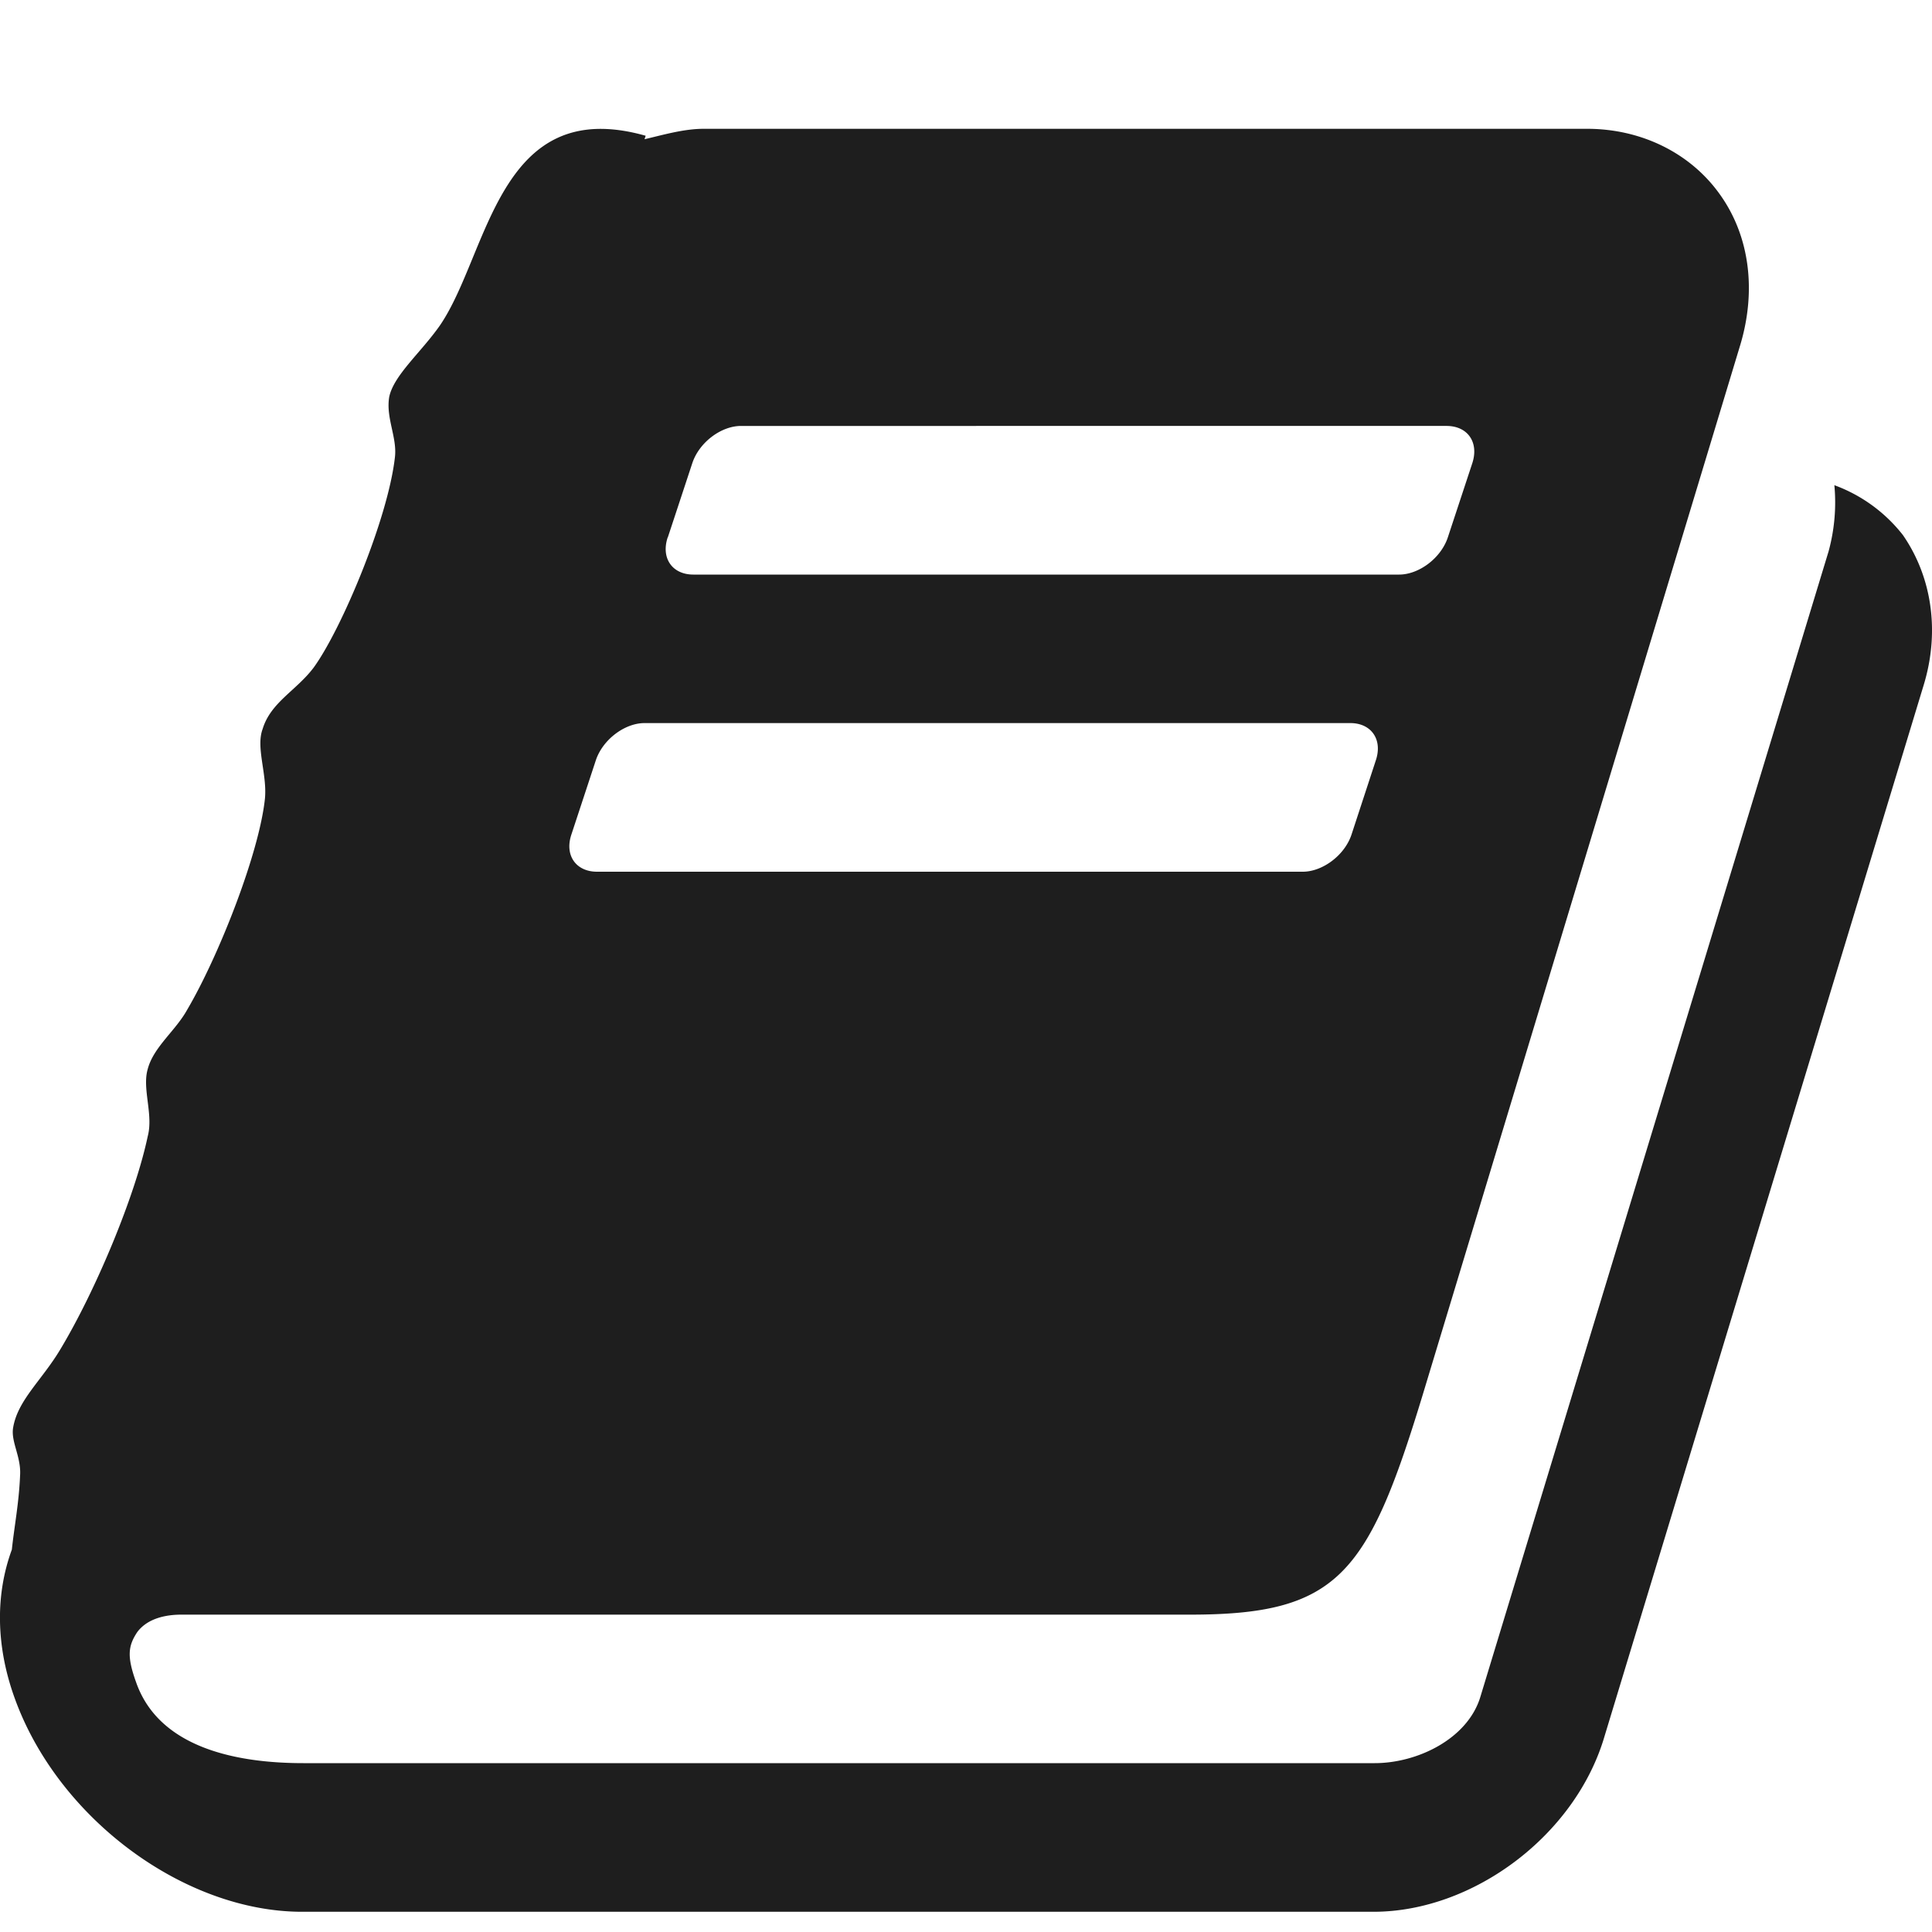
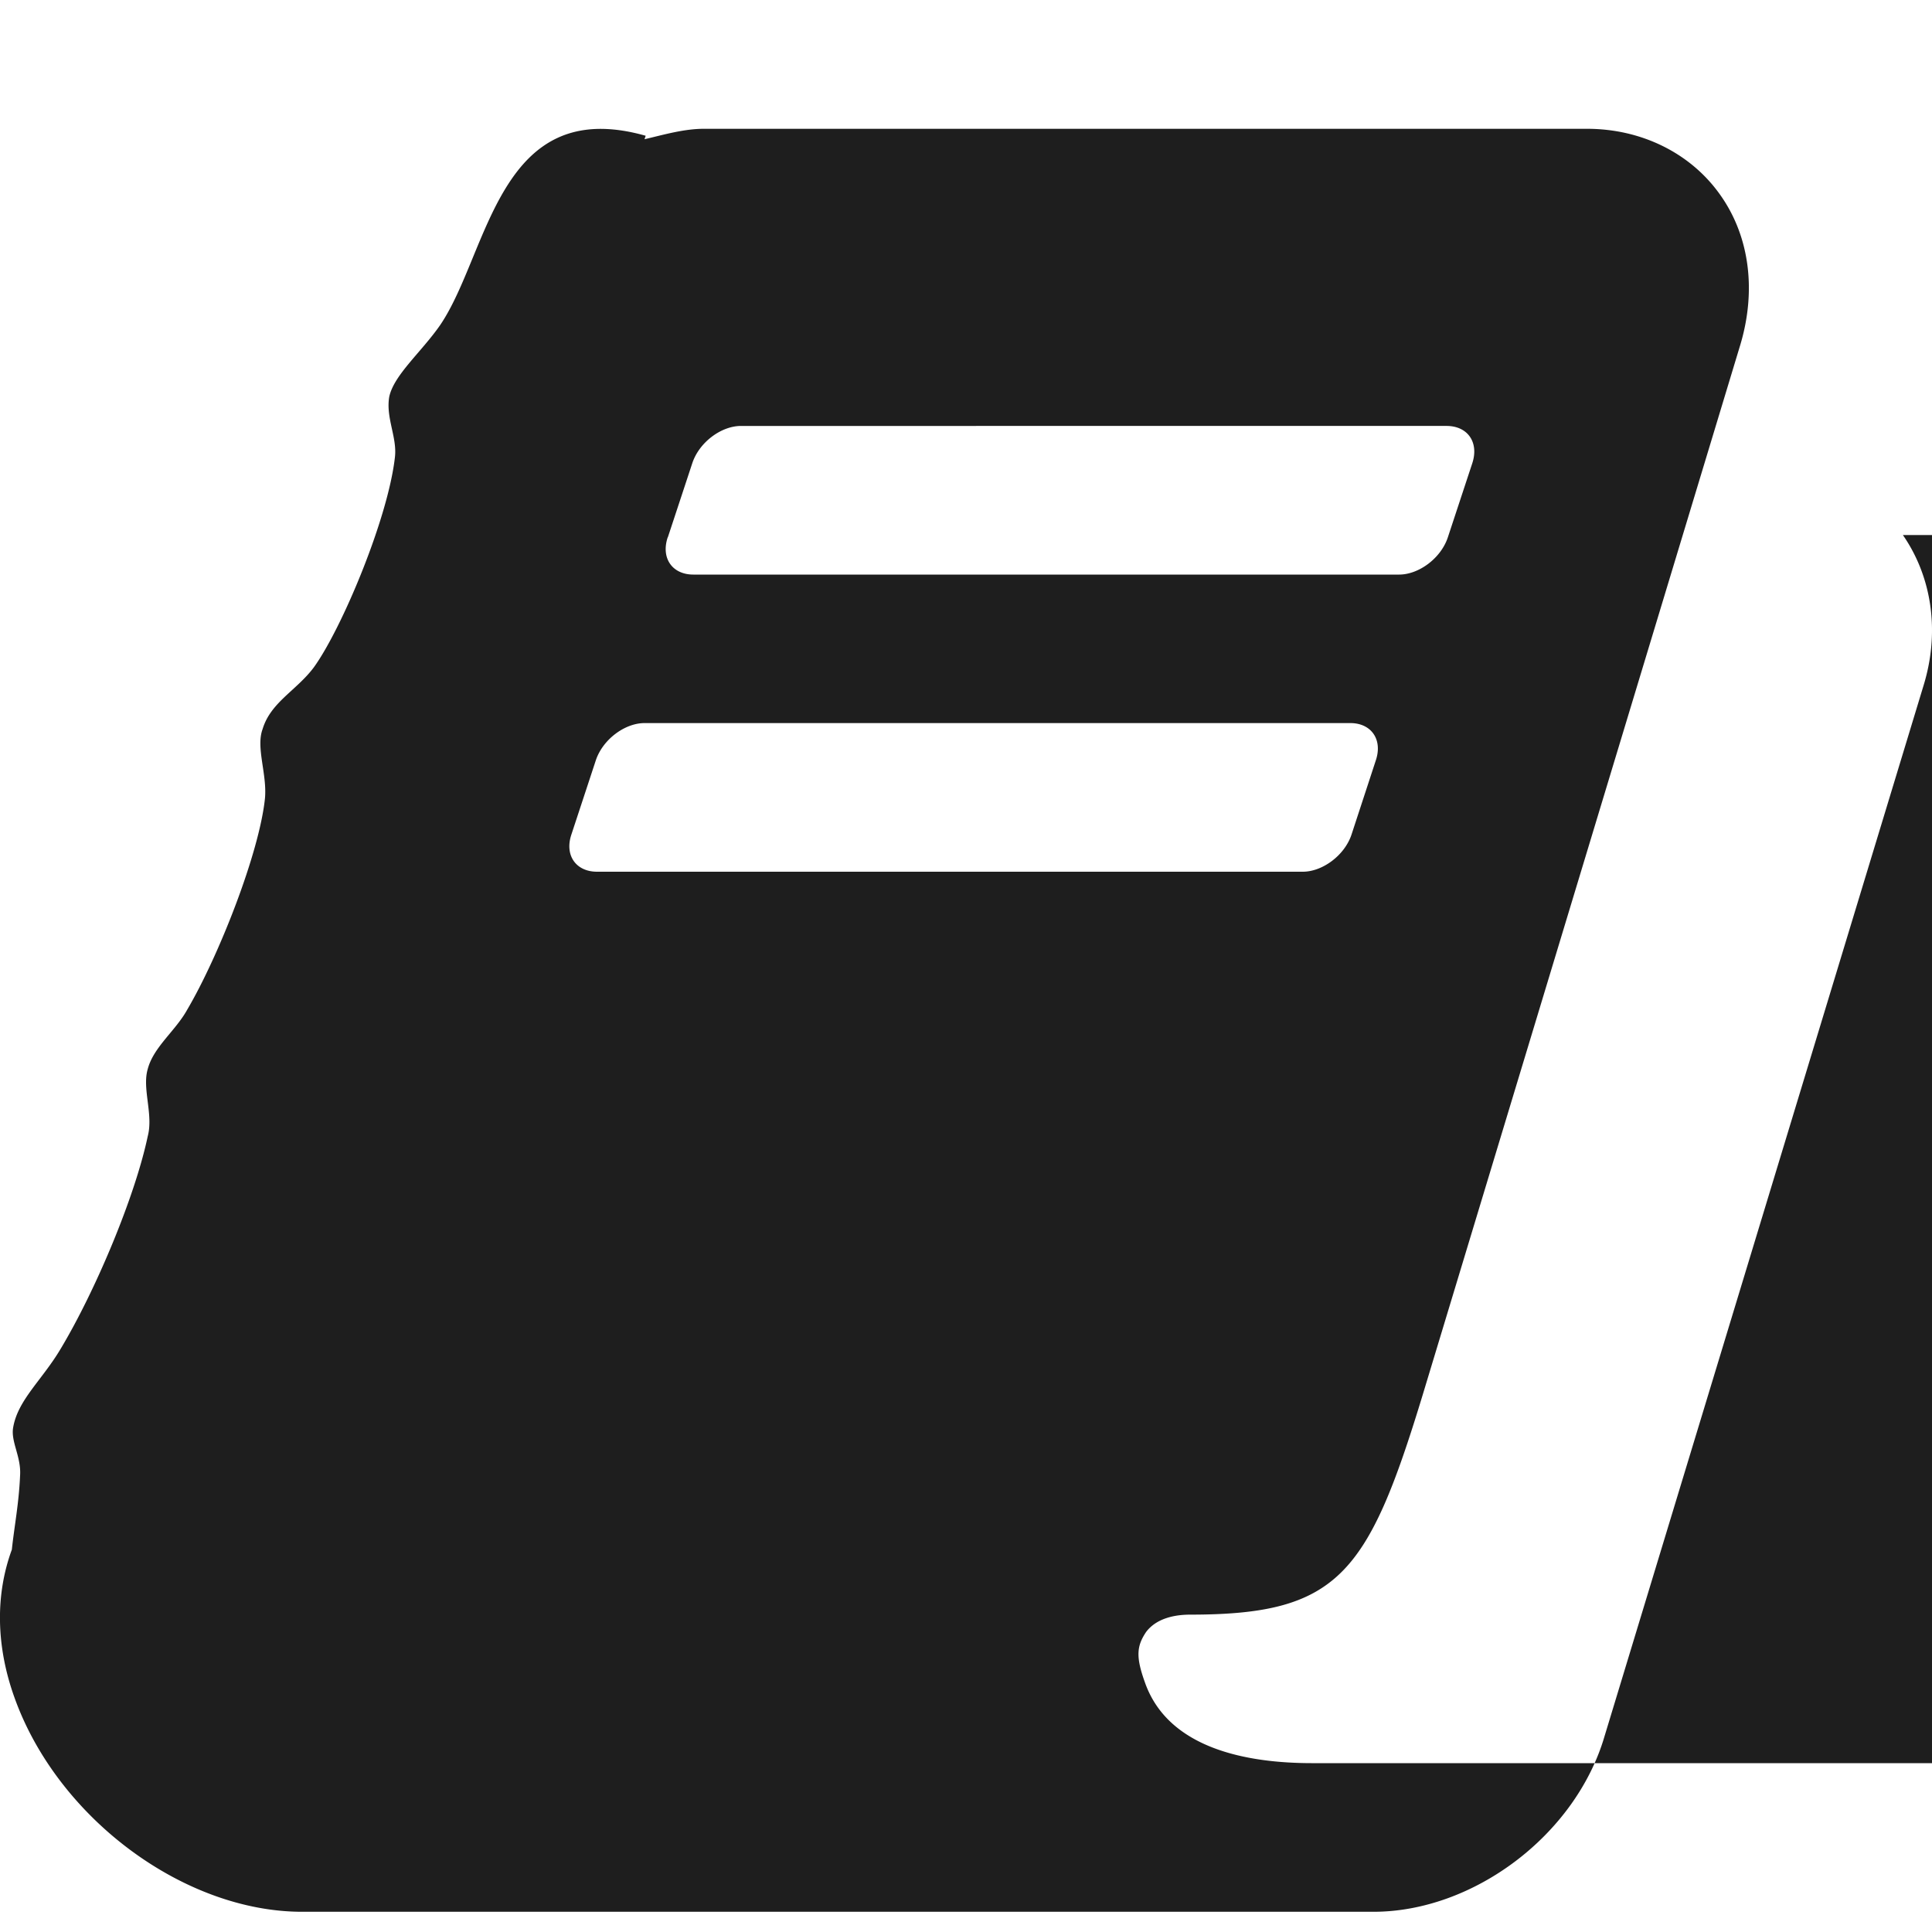
<svg xmlns="http://www.w3.org/2000/svg" width="15" height="15" viewBox="0 0 15 15">
-   <path fill="#1E1E1E" fill-rule="evenodd" d="M14.774 4.154c.225.325.288.748.162 1.163l-2.479 8.165c-.225.766-1.018 1.361-1.793 1.361H2.346c-.92 0-1.902-.73-2.235-1.667-.145-.406-.145-.802-.019-1.145.019-.18.055-.36.064-.577.009-.144-.073-.261-.054-.37.036-.215.225-.369.369-.612.27-.45.577-1.18.676-1.65.045-.17-.045-.369 0-.522.045-.171.216-.297.306-.46.244-.414.56-1.216.604-1.64.018-.19-.072-.396-.018-.54.063-.208.262-.298.397-.478.216-.298.576-1.154.63-1.631.019-.154-.072-.307-.044-.47.036-.17.252-.35.396-.558.379-.559.45-1.793 1.595-1.469l-.009.027c.153-.036.307-.081.46-.081h6.858c.424 0 .802.19 1.028.505.234.324.288.748.162 1.171l-2.47 8.166c-.423 1.387-.657 1.694-1.802 1.694H1.408c-.117 0-.261.027-.342.135-.072.108-.081.19-.01.388.181.522.803.63 1.299.63h8.318c.333 0 .721-.189.82-.513l2.704-8.895a1.44 1.44 0 0 0 .045-.514 1.2 1.2 0 0 1 .532.387zm-9.59.018c-.054.163.037.289.199.289h5.48c.152 0 .324-.126.378-.289l.19-.576c.053-.163-.037-.289-.2-.289H5.753c-.153 0-.324.126-.378.289l-.19.576zM4.436 6.48c-.054.162.037.288.199.288h5.48c.152 0 .324-.126.378-.288l.189-.577c.054-.162-.036-.289-.198-.289h-5.48c-.153 0-.324.127-.378.289l-.19.577z" />
+   <path fill="#1E1E1E" fill-rule="evenodd" d="M14.774 4.154c.225.325.288.748.162 1.163l-2.479 8.165c-.225.766-1.018 1.361-1.793 1.361H2.346c-.92 0-1.902-.73-2.235-1.667-.145-.406-.145-.802-.019-1.145.019-.18.055-.36.064-.577.009-.144-.073-.261-.054-.37.036-.215.225-.369.369-.612.27-.45.577-1.18.676-1.65.045-.17-.045-.369 0-.522.045-.171.216-.297.306-.46.244-.414.56-1.216.604-1.64.018-.19-.072-.396-.018-.54.063-.208.262-.298.397-.478.216-.298.576-1.154.63-1.631.019-.154-.072-.307-.044-.47.036-.17.252-.35.396-.558.379-.559.45-1.793 1.595-1.469l-.009.027c.153-.036.307-.081.46-.081h6.858c.424 0 .802.19 1.028.505.234.324.288.748.162 1.171l-2.47 8.166c-.423 1.387-.657 1.694-1.802 1.694c-.117 0-.261.027-.342.135-.072.108-.081.19-.01.388.181.522.803.63 1.299.63h8.318c.333 0 .721-.189.82-.513l2.704-8.895a1.44 1.44 0 0 0 .045-.514 1.2 1.2 0 0 1 .532.387zm-9.59.018c-.054.163.037.289.199.289h5.48c.152 0 .324-.126.378-.289l.19-.576c.053-.163-.037-.289-.2-.289H5.753c-.153 0-.324.126-.378.289l-.19.576zM4.436 6.48c-.054.162.037.288.199.288h5.48c.152 0 .324-.126.378-.288l.189-.577c.054-.162-.036-.289-.198-.289h-5.48c-.153 0-.324.127-.378.289l-.19.577z" />
</svg>